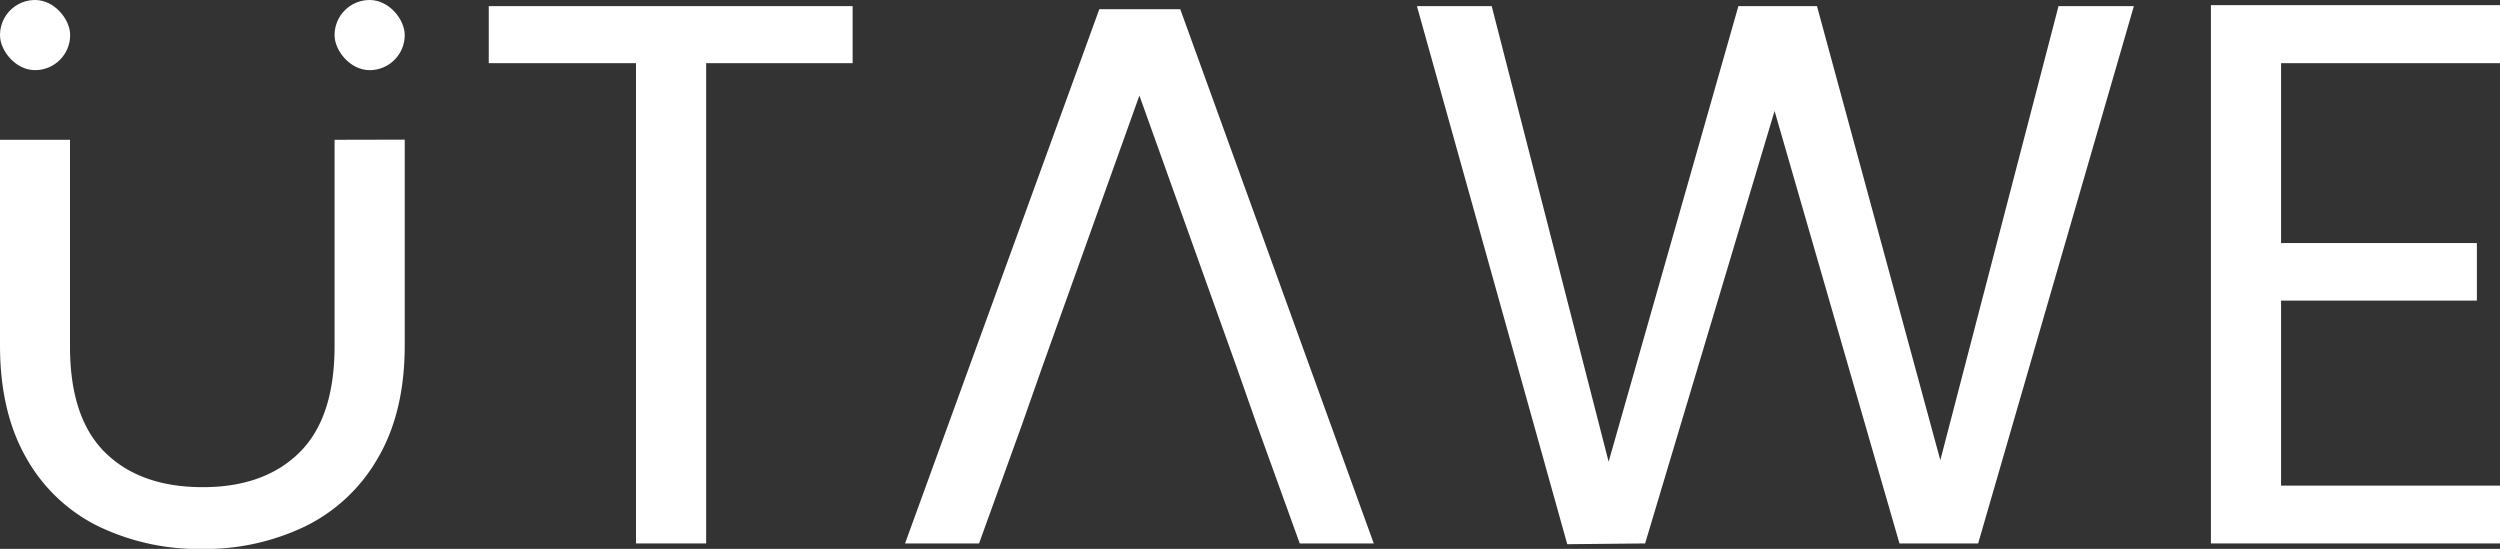
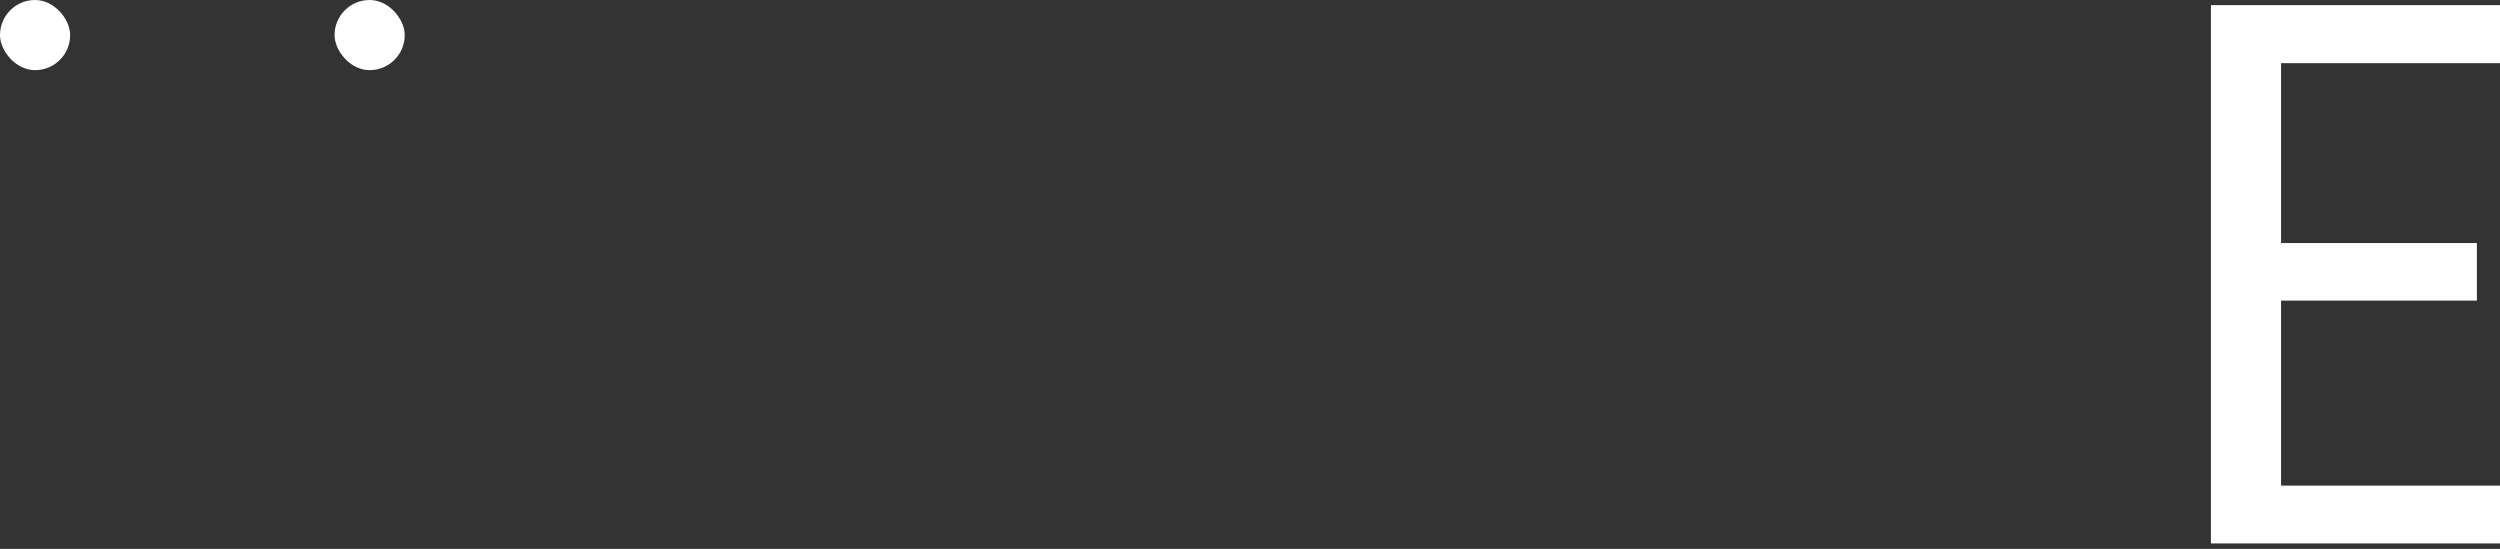
<svg xmlns="http://www.w3.org/2000/svg" viewBox="0 0 486.44 106.79">
  <rect x="0" y="0" width="486.44" height="106.79" fill="#333333" stroke="none" />
  <defs>
    <style>.cls-1{fill:#fff;}</style>
  </defs>
  <g id="圖層_2" data-name="圖層 2">
    <g id="圖層_2-2" data-name="圖層 2">
-       <path class="cls-1" d="M165.9,1.19v11.1H137.4v93.45H123.75V12.29H95.1V1.19Z" />
-       <path class="cls-1" d="M415.2,1.19,384.9,105.74H369.59l-24.3-84.15L320.1,105.74l-15.15.15L275.7,1.19h14.55L313,89.84,338.25,1.19h15.29l24,88.35,23-88.35Z" />
      <path class="cls-1" d="M443.84,12.29v35h38.1V58.49h-38.1v36h42.6v11.25H430.19V1h56.25V12.29Z" />
-       <path class="cls-1" d="M65.1,27.2V67.34q0,13.95-6.83,20.7T39.45,94.79q-12.15,0-19-6.75t-6.83-20.7V27.2H0v40q0,13.05,5.17,22a32.5,32.5,0,0,0,14.1,13.27,45.13,45.13,0,0,0,20,4.35,45.16,45.16,0,0,0,20-4.35A33,33,0,0,0,73.5,89.17q5.25-8.92,5.25-22v-40Z" />
      <rect class="cls-1" width="13.65" height="13.65" rx="6.82" />
      <rect class="cls-1" x="65.1" width="13.65" height="13.65" rx="6.82" />
-       <polygon class="cls-1" points="229.65 1.79 213.9 1.79 176.1 105.74 190.5 105.74 198.9 82.49 202.8 71.39 221.7 18.59 240.6 71.39 244.5 82.49 252.9 105.74 267.3 105.74 229.65 1.79" />
    </g>
  </g>
</svg>